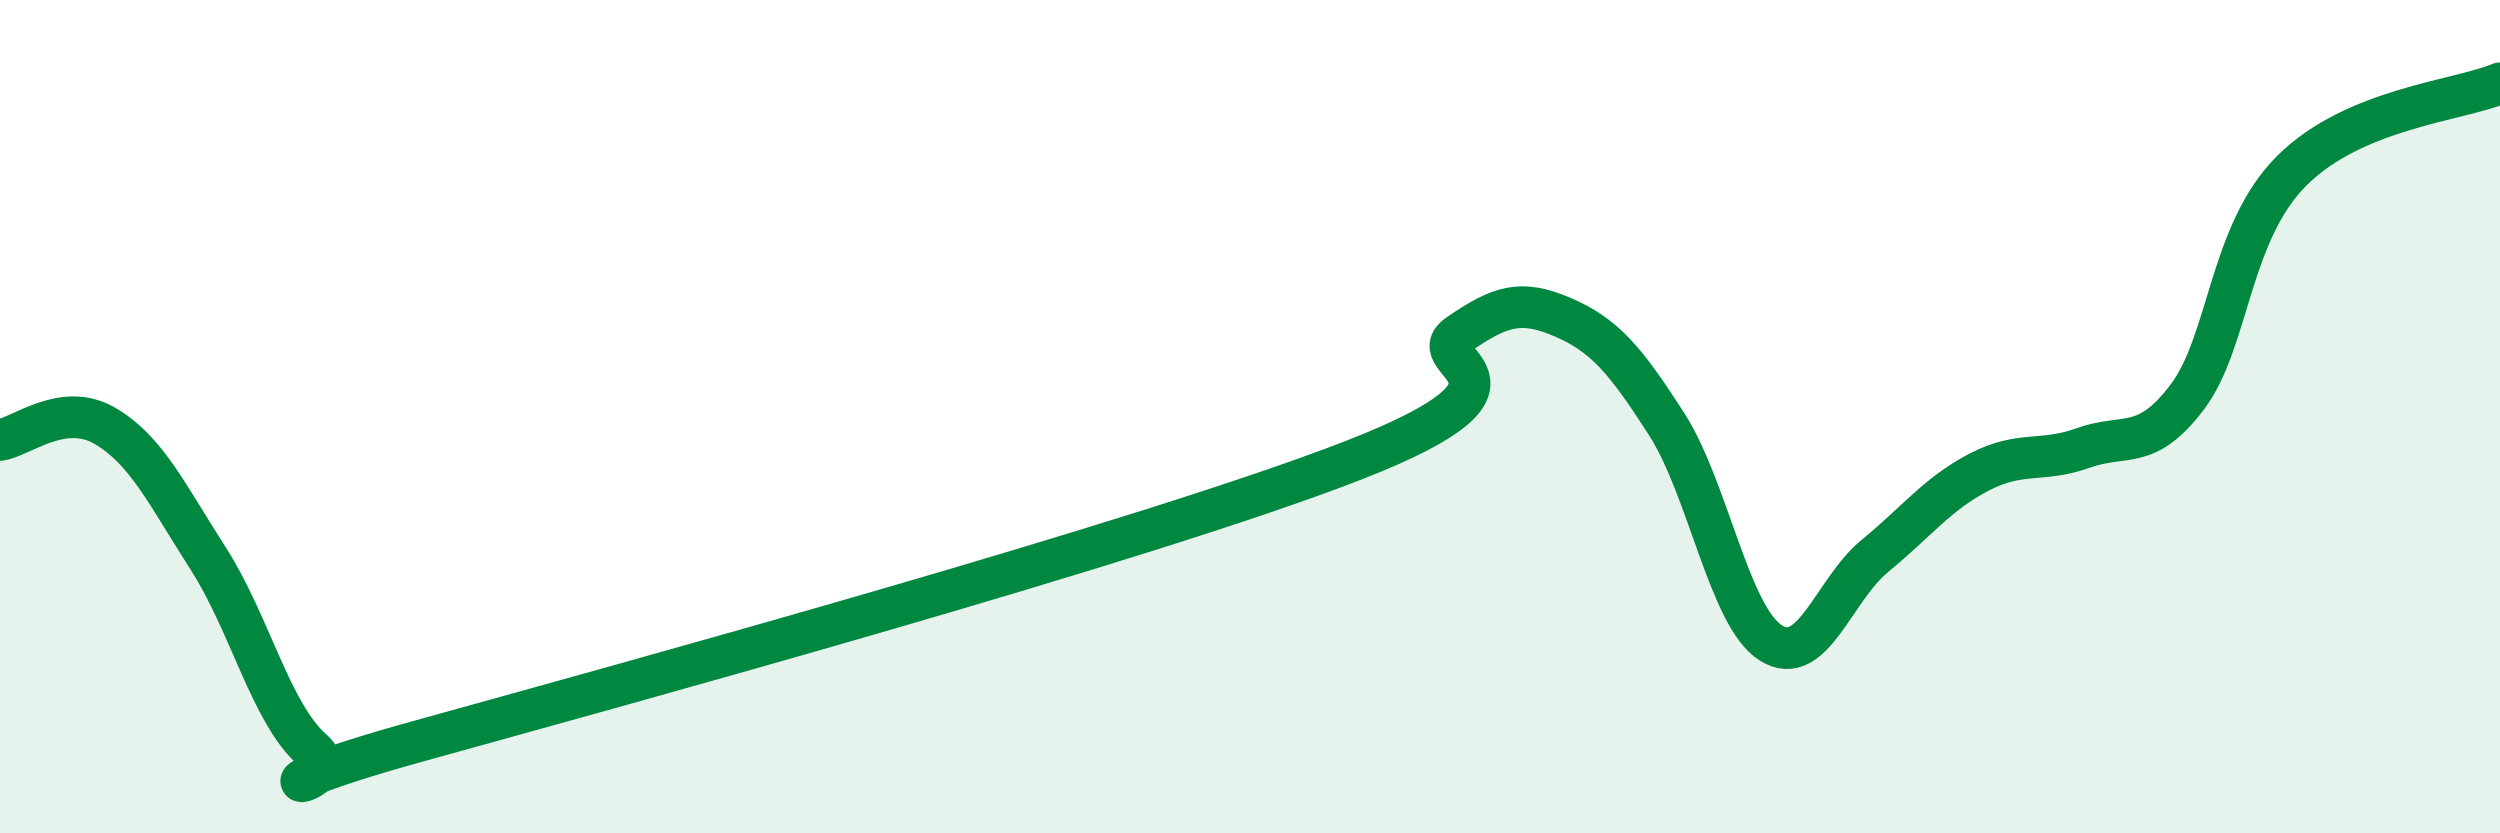
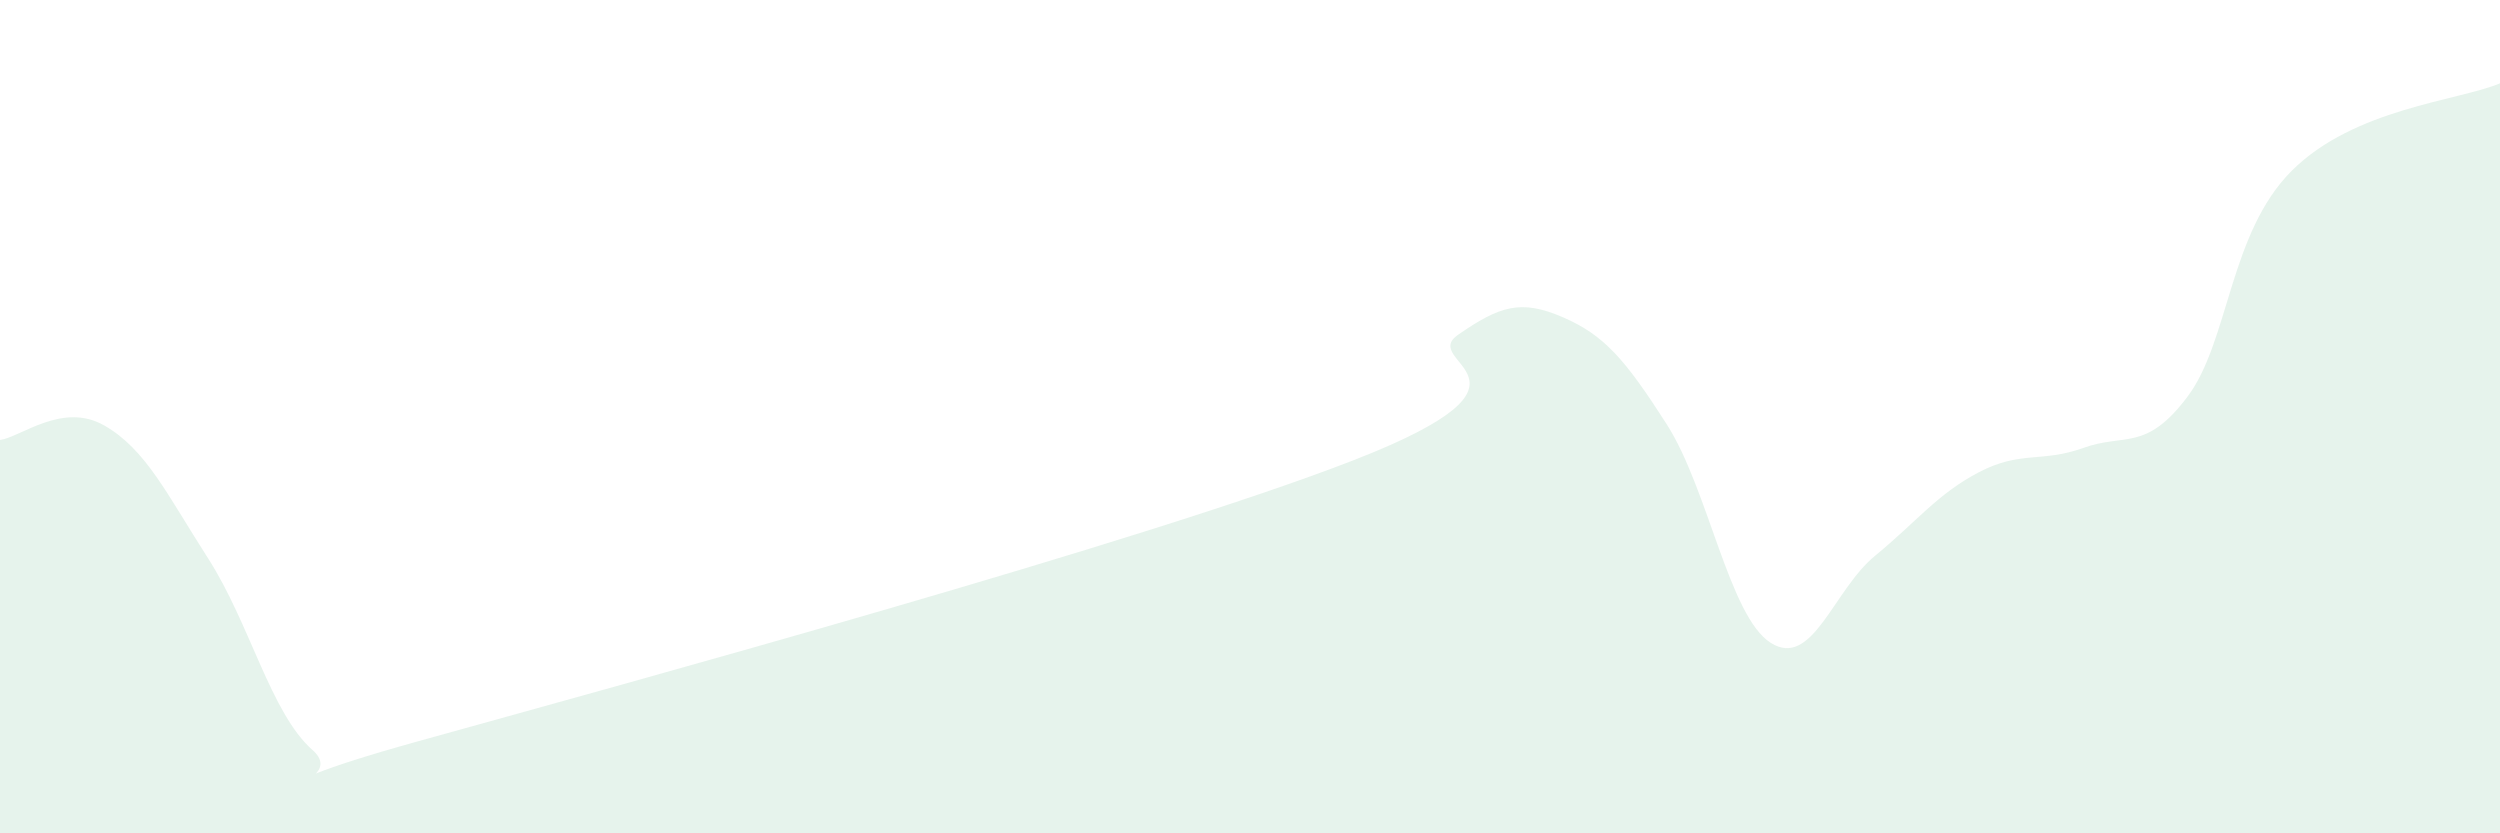
<svg xmlns="http://www.w3.org/2000/svg" width="60" height="20" viewBox="0 0 60 20">
  <path d="M 0,10.56 C 0.5,10.49 1.5,9.64 2.5,10.21 C 3.5,10.78 4,11.85 5,13.41 C 6,14.97 6.5,17.12 7.5,18 C 8.5,18.88 5,19.19 10,17.8 C 15,16.41 27.5,12.99 32.5,11.04 C 37.5,9.09 34,8.72 35,8.03 C 36,7.34 36.5,7.18 37.5,7.61 C 38.5,8.04 39,8.62 40,10.18 C 41,11.74 41.5,14.8 42.5,15.43 C 43.5,16.06 44,14.16 45,13.34 C 46,12.52 46.5,11.85 47.5,11.33 C 48.5,10.81 49,11.11 50,10.75 C 51,10.39 51.5,10.85 52.5,9.52 C 53.5,8.19 53.5,5.6 55,4.1 C 56.5,2.6 59,2.42 60,2L60 20L0 20Z" fill="#008740" opacity="0.1" stroke-linecap="round" stroke-linejoin="round" />
-   <path d="M 0,10.56 C 0.5,10.49 1.5,9.64 2.5,10.21 C 3.5,10.78 4,11.85 5,13.41 C 6,14.97 6.5,17.12 7.5,18 C 8.5,18.88 5,19.19 10,17.8 C 15,16.41 27.5,12.99 32.5,11.04 C 37.5,9.09 34,8.72 35,8.03 C 36,7.34 36.5,7.18 37.5,7.61 C 38.5,8.04 39,8.62 40,10.18 C 41,11.74 41.5,14.8 42.5,15.43 C 43.5,16.06 44,14.16 45,13.34 C 46,12.52 46.5,11.85 47.5,11.33 C 48.5,10.81 49,11.11 50,10.75 C 51,10.39 51.5,10.85 52.5,9.52 C 53.5,8.19 53.5,5.6 55,4.1 C 56.5,2.6 59,2.42 60,2" stroke="#008740" stroke-width="1" fill="none" stroke-linecap="round" stroke-linejoin="round" />
</svg>